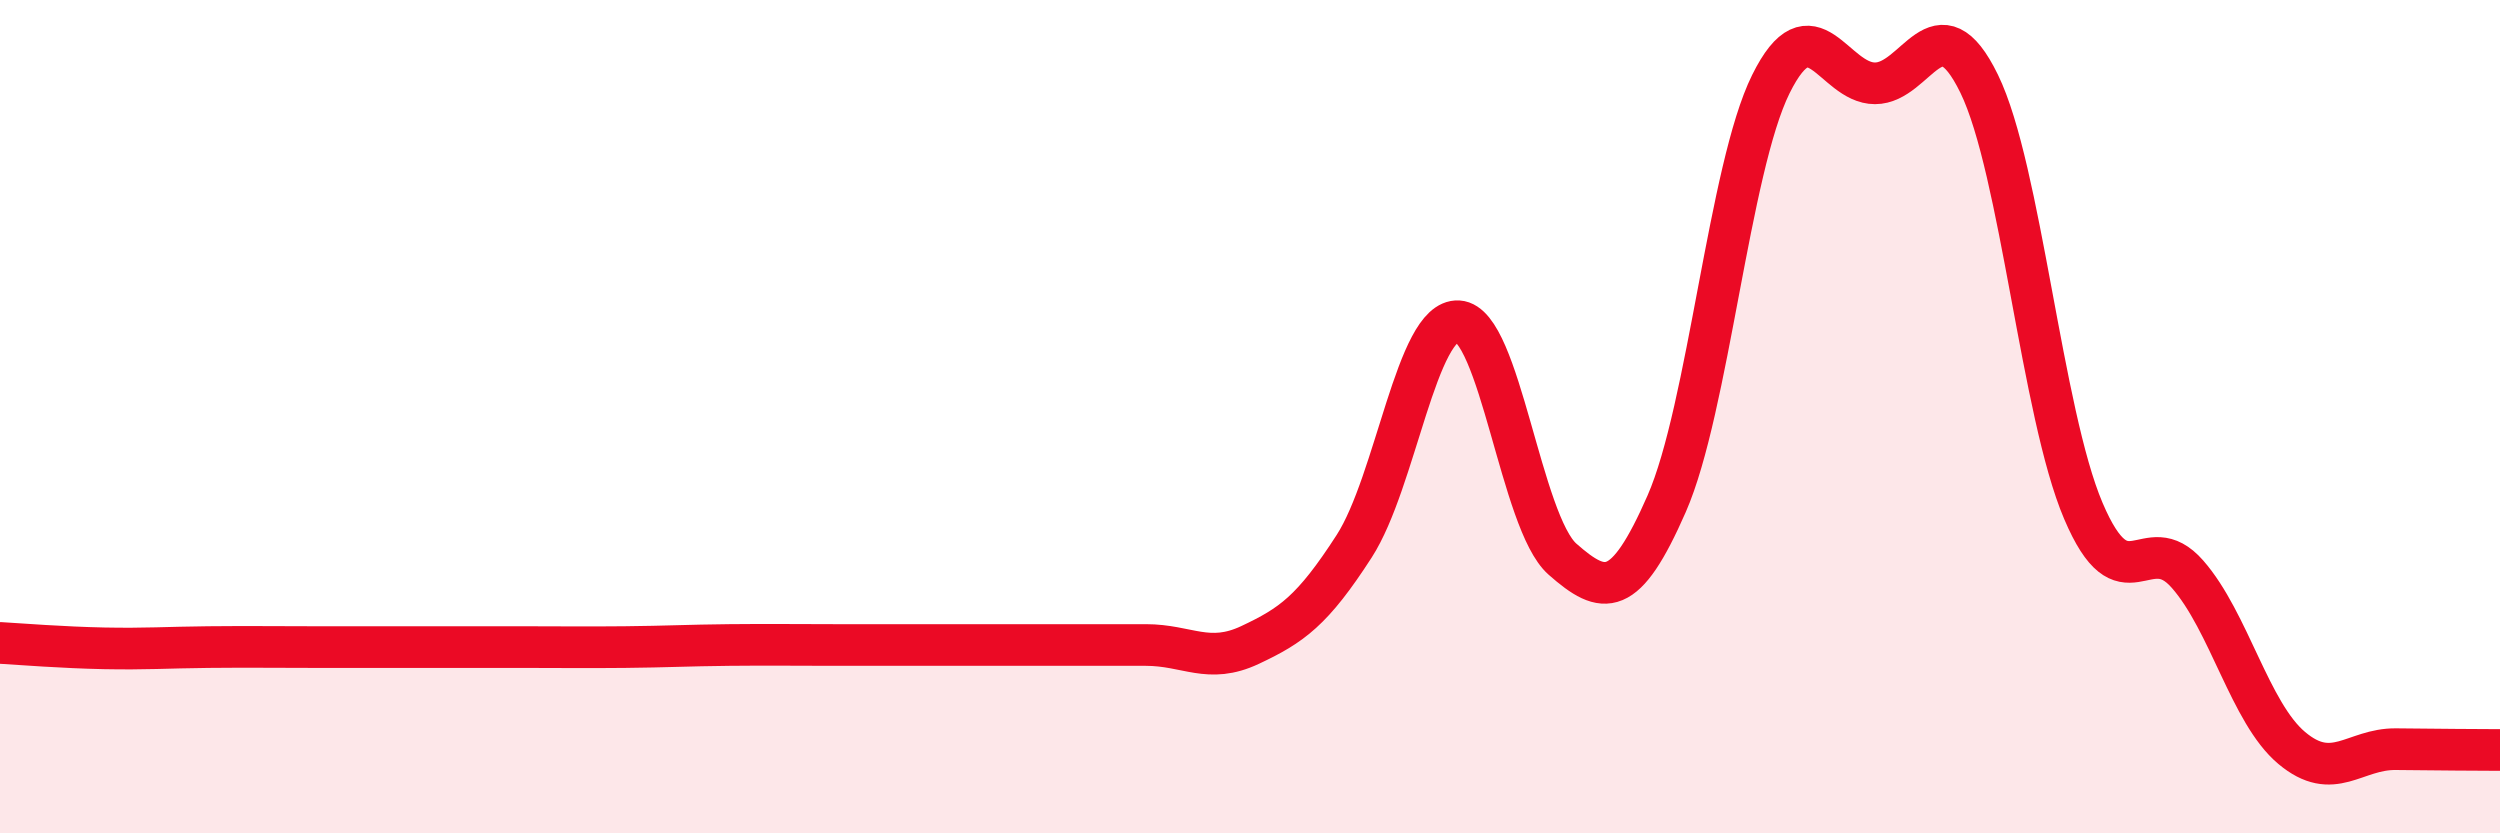
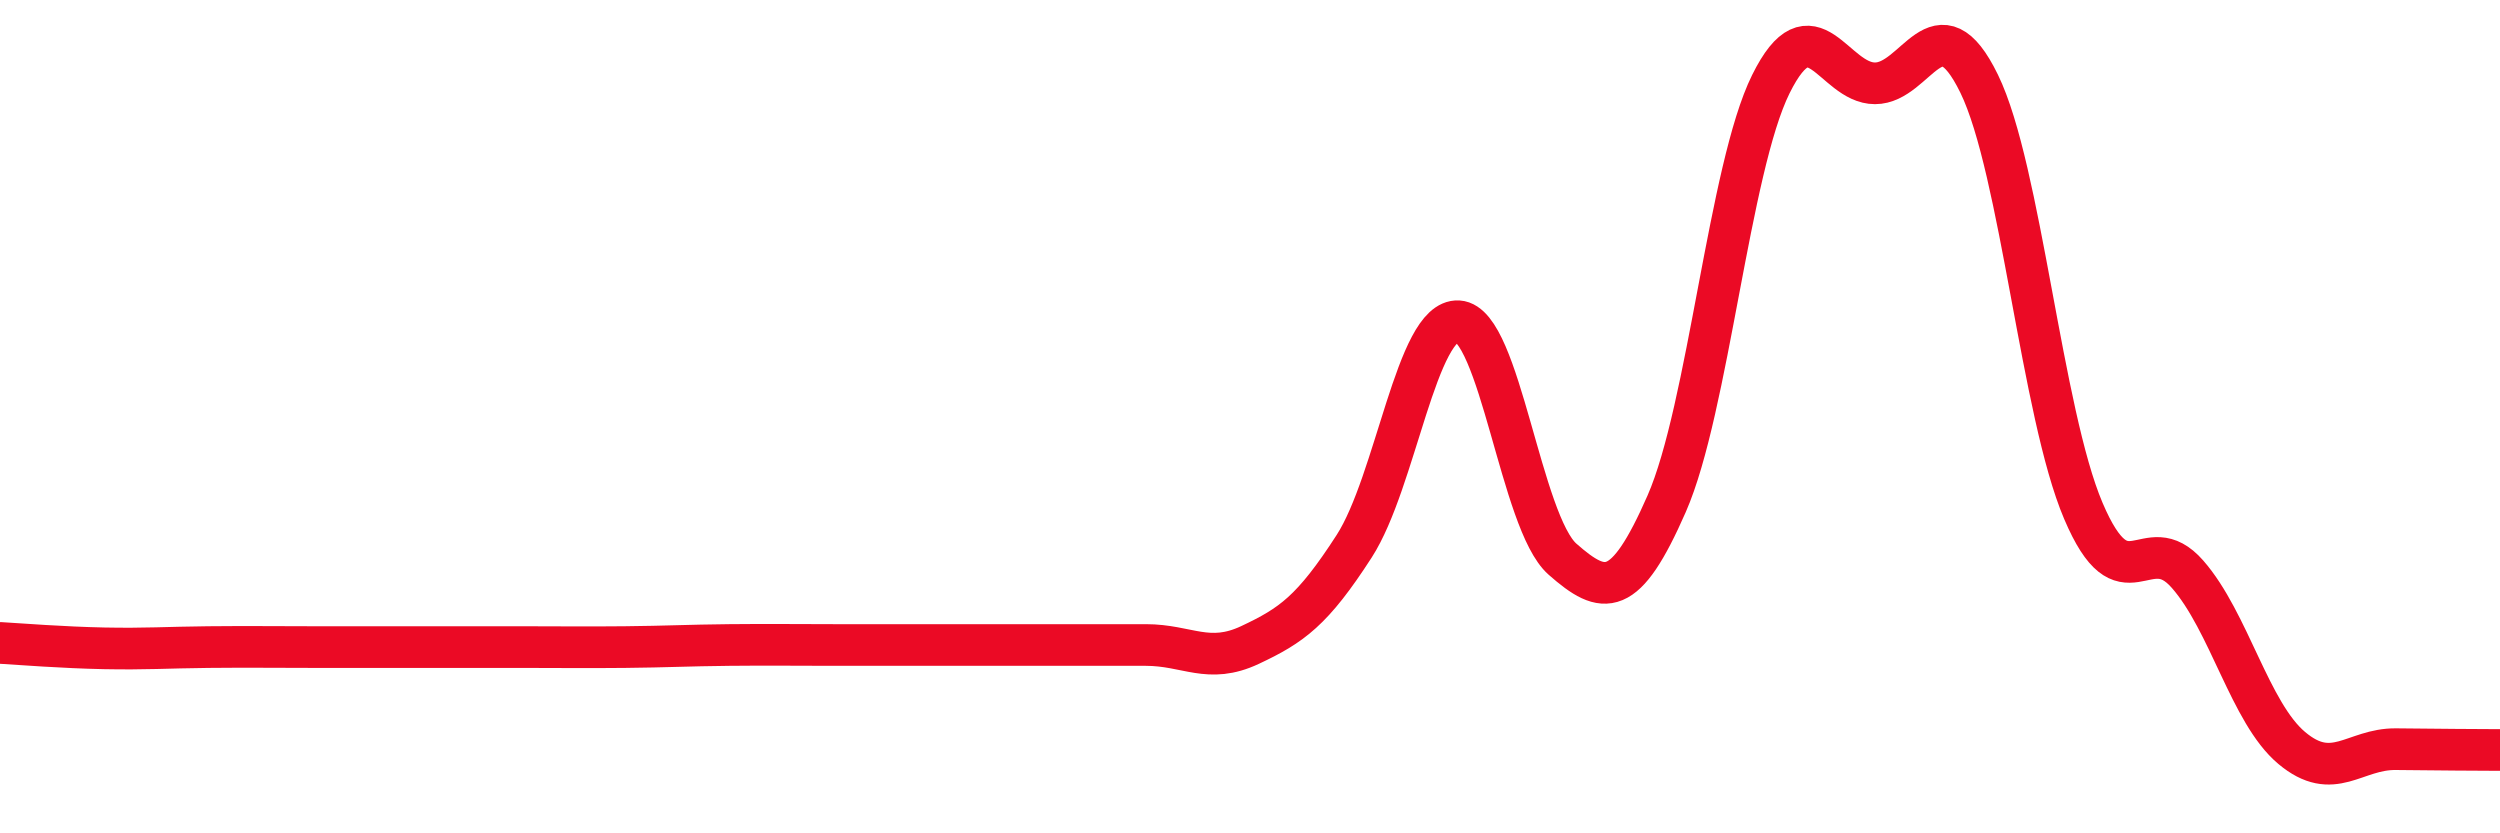
<svg xmlns="http://www.w3.org/2000/svg" width="60" height="20" viewBox="0 0 60 20">
-   <path d="M 0,15.43 C 0.5,15.46 1.5,15.54 2.5,15.56 C 3.5,15.58 4,15.54 5,15.53 C 6,15.52 6.5,15.53 7.5,15.53 C 8.5,15.53 9,15.53 10,15.53 C 11,15.53 11.5,15.53 12.5,15.53 C 13.5,15.53 14,15.54 15,15.53 C 16,15.52 16.5,15.49 17.5,15.48 C 18.5,15.47 19,15.48 20,15.48 C 21,15.48 21.5,15.48 22.5,15.48 C 23.5,15.48 24,15.48 25,15.48 C 26,15.48 26.5,15.48 27.5,15.48 C 28.5,15.48 29,15.95 30,15.48 C 31,15.01 31.5,14.66 32.5,13.11 C 33.5,11.56 34,7.65 35,7.71 C 36,7.77 36.5,12.54 37.5,13.42 C 38.5,14.3 39,14.37 40,12.09 C 41,9.81 41.5,4.04 42.5,2.02 C 43.5,0 44,2 45,2 C 46,2 46.5,-0.04 47.5,2.01 C 48.5,4.06 49,9.91 50,12.26 C 51,14.61 51.5,12.64 52.5,13.78 C 53.5,14.92 54,17.11 55,17.95 C 56,18.79 56.5,17.97 57.5,17.98 C 58.5,17.99 59.5,18 60,18L60 20L0 20Z" fill="#EB0A25" opacity="0.1" stroke-linecap="round" stroke-linejoin="round" />
  <path d="M 0,15.43 C 0.5,15.46 1.5,15.54 2.5,15.56 C 3.5,15.58 4,15.54 5,15.53 C 6,15.52 6.5,15.53 7.5,15.53 C 8.5,15.53 9,15.53 10,15.53 C 11,15.53 11.5,15.53 12.5,15.53 C 13.5,15.53 14,15.54 15,15.53 C 16,15.52 16.5,15.49 17.5,15.48 C 18.5,15.47 19,15.48 20,15.48 C 21,15.48 21.5,15.48 22.5,15.48 C 23.5,15.48 24,15.48 25,15.48 C 26,15.48 26.5,15.48 27.5,15.48 C 28.5,15.48 29,15.95 30,15.48 C 31,15.01 31.5,14.66 32.5,13.11 C 33.5,11.56 34,7.65 35,7.71 C 36,7.77 36.5,12.54 37.5,13.42 C 38.5,14.3 39,14.37 40,12.09 C 41,9.81 41.5,4.04 42.5,2.02 C 43.5,0 44,2 45,2 C 46,2 46.5,-0.04 47.5,2.01 C 48.5,4.06 49,9.91 50,12.26 C 51,14.61 51.5,12.64 52.5,13.78 C 53.5,14.92 54,17.11 55,17.95 C 56,18.79 56.5,17.97 57.5,17.98 C 58.5,17.99 59.5,18 60,18" stroke="#EB0A25" stroke-width="1" fill="none" stroke-linecap="round" stroke-linejoin="round" />
</svg>